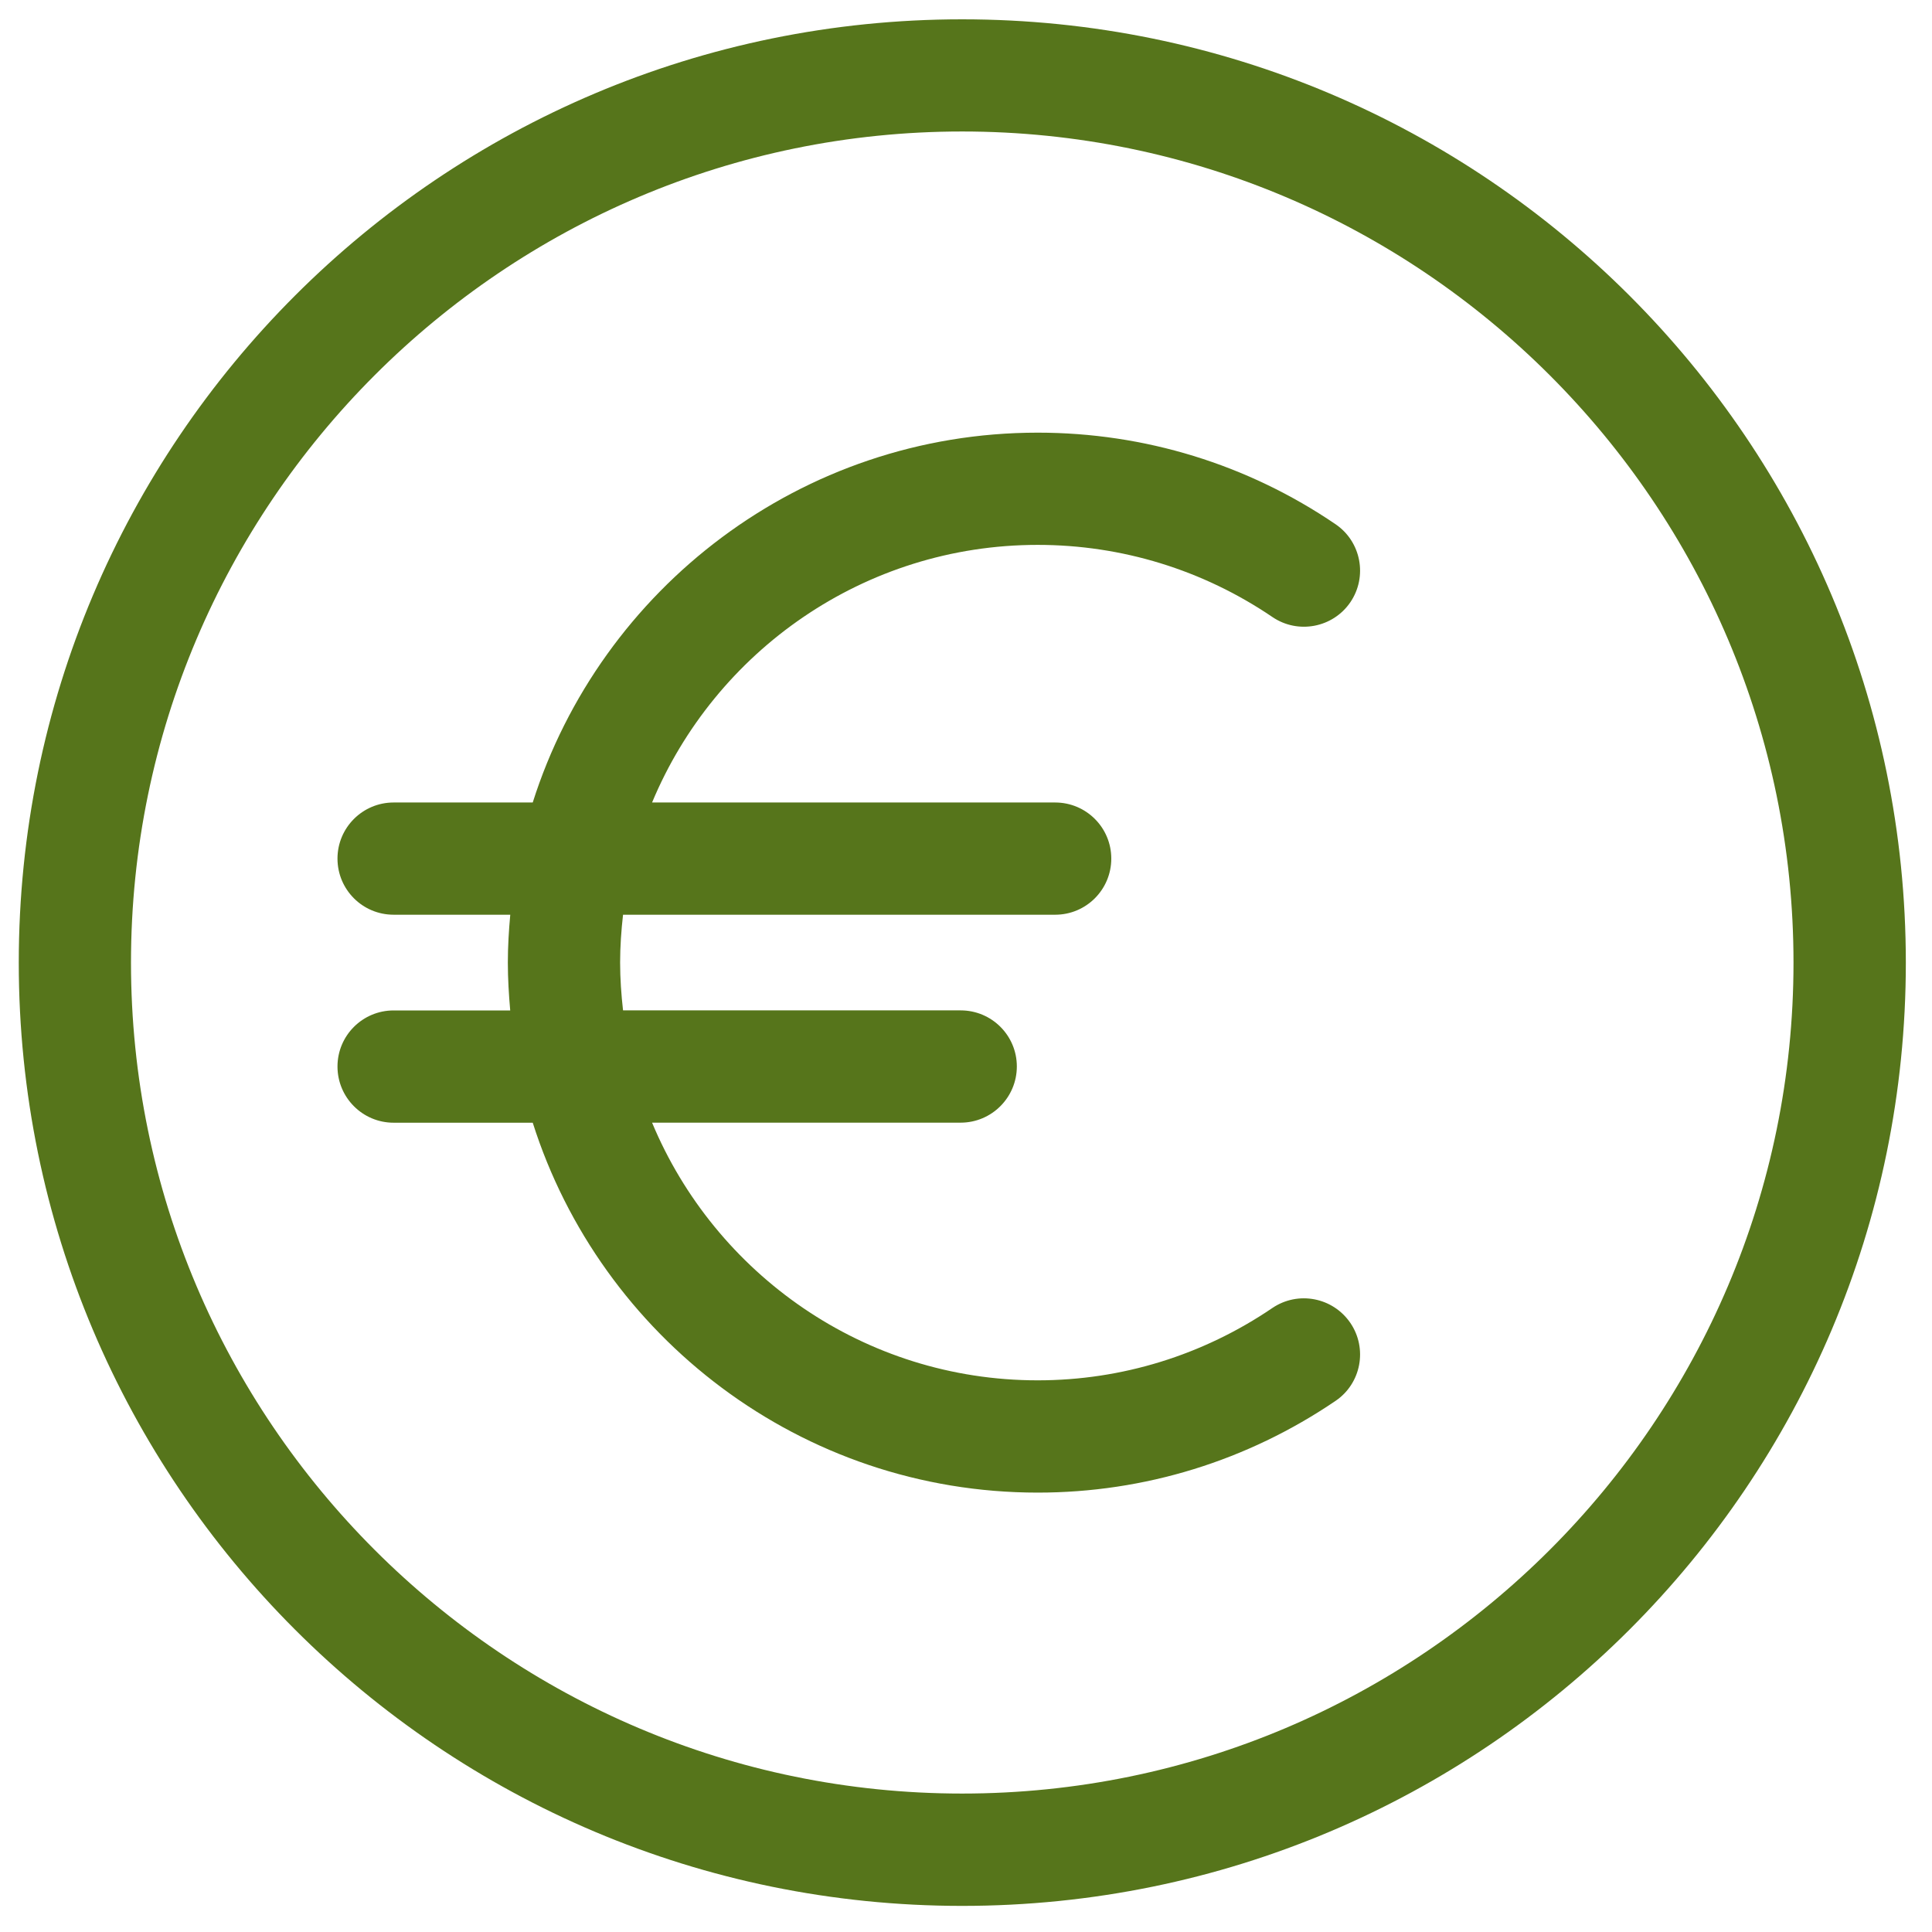
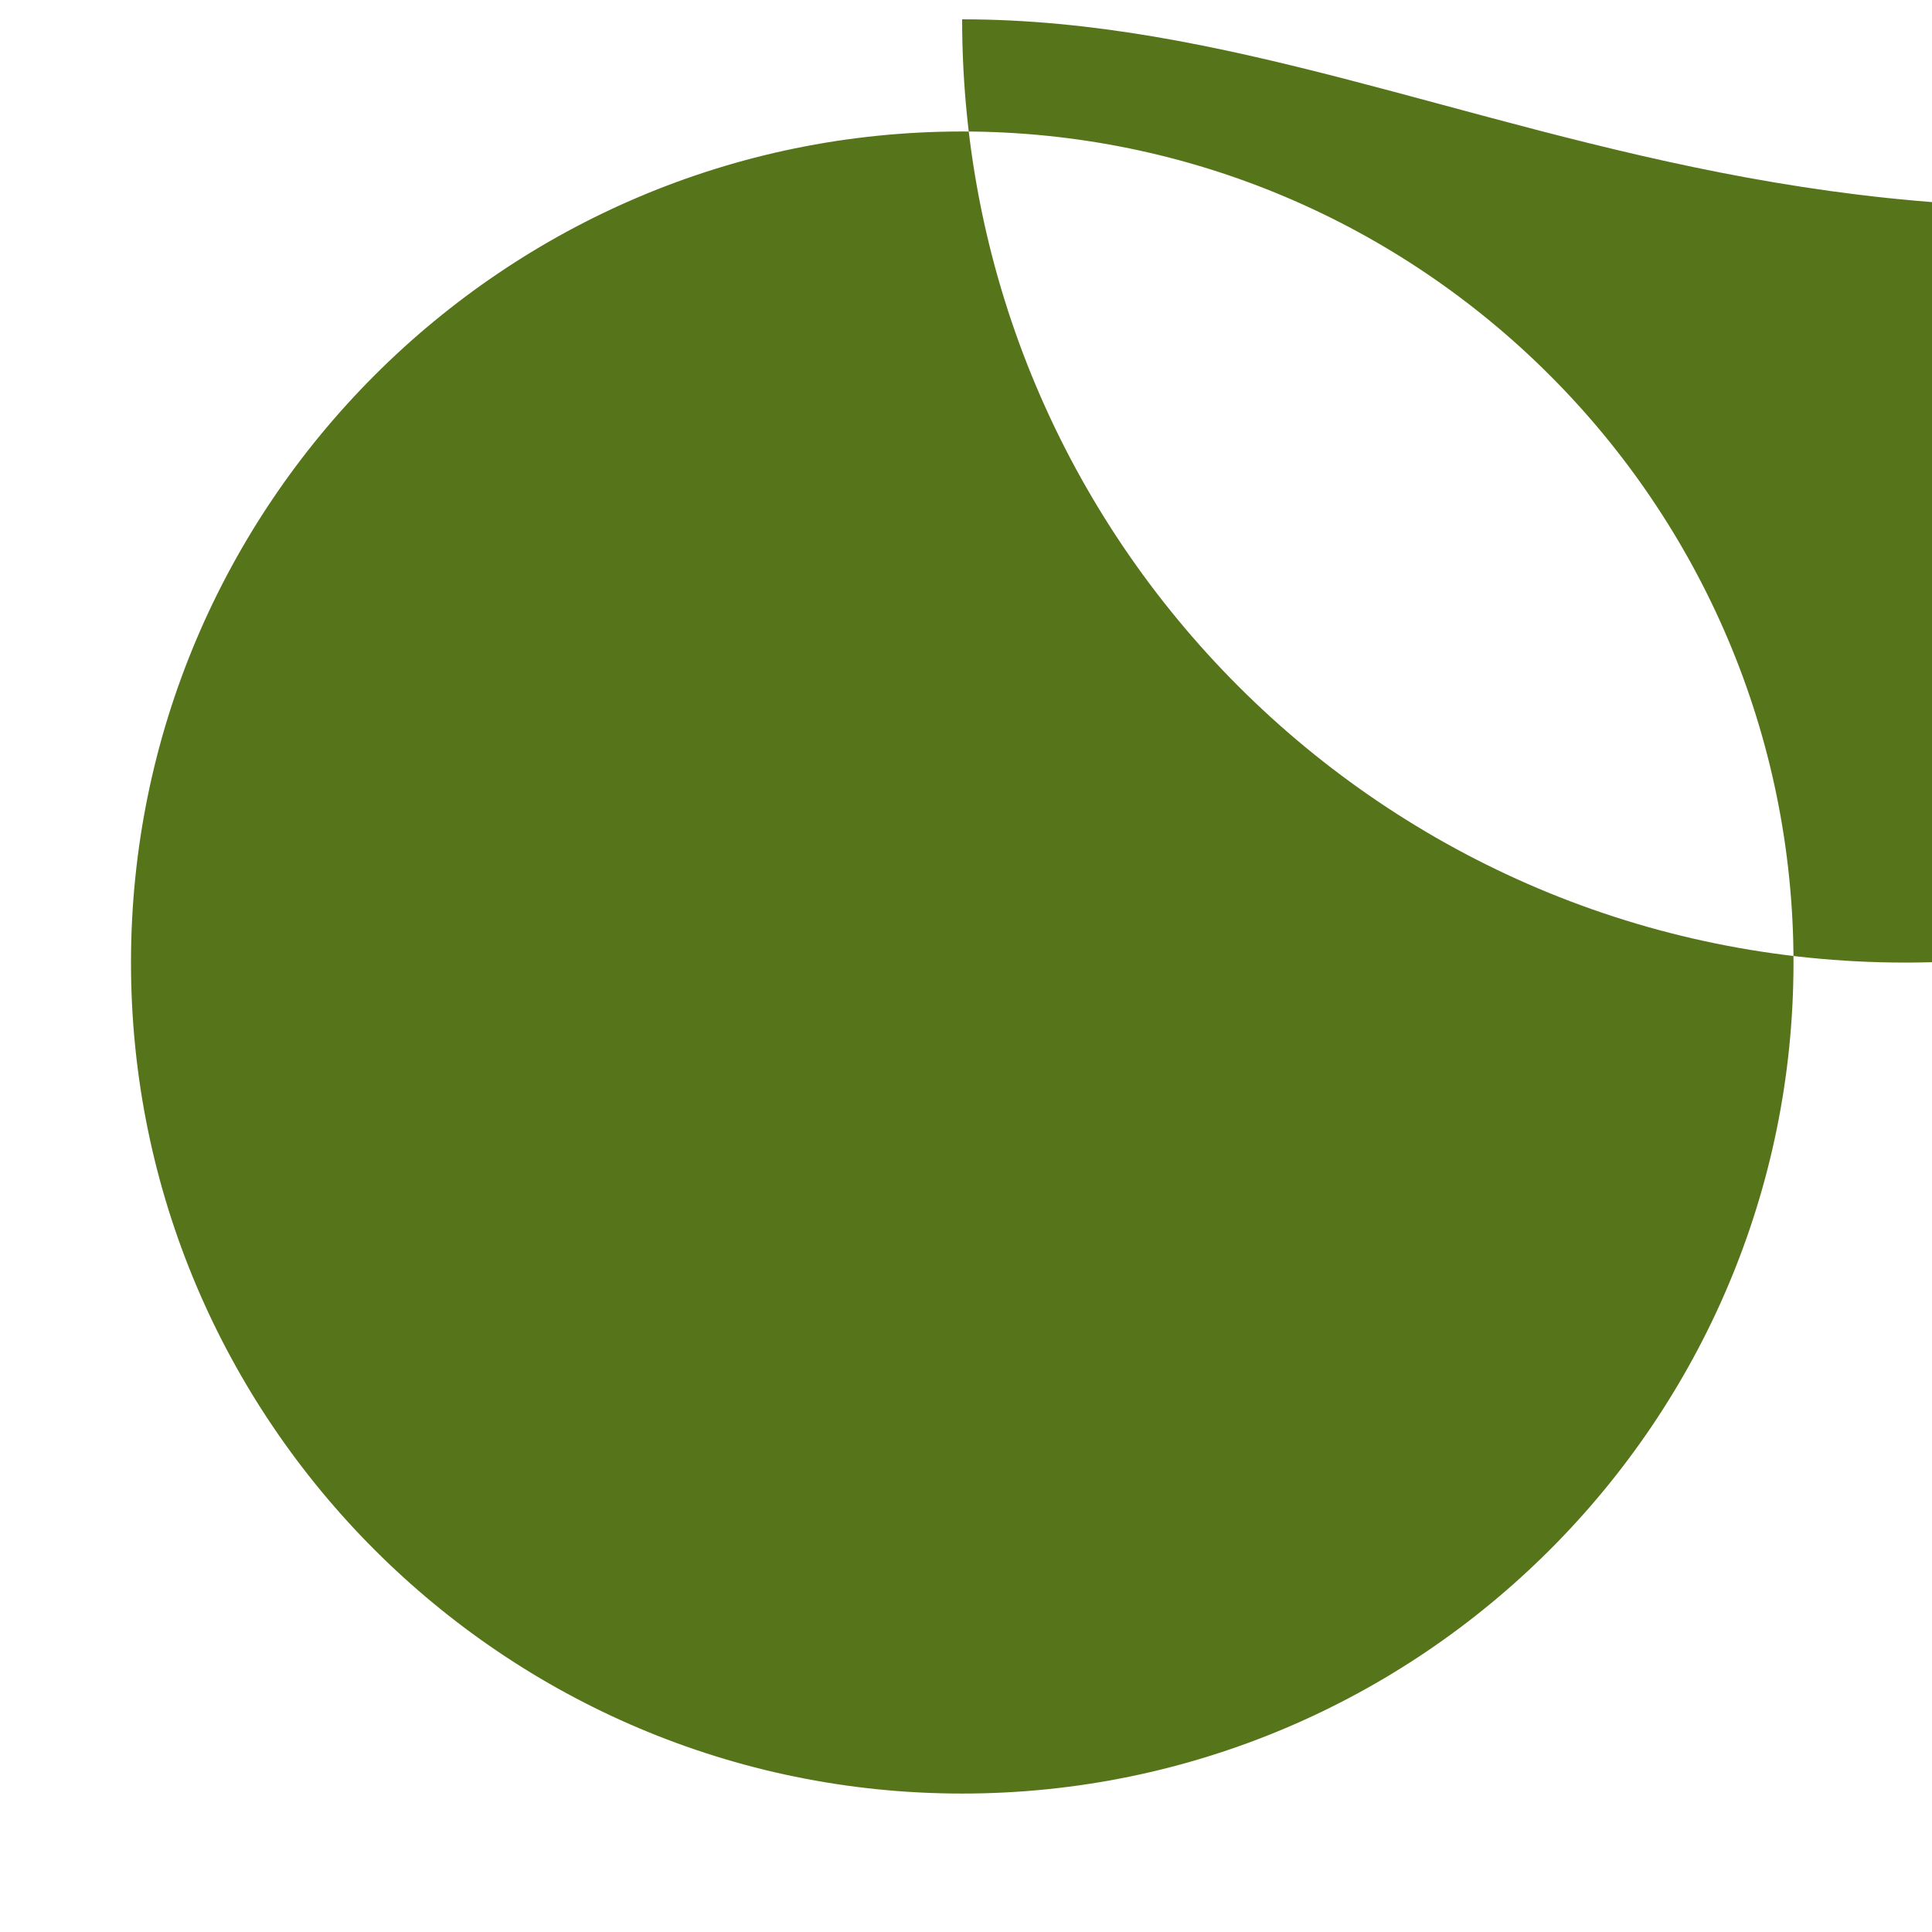
<svg xmlns="http://www.w3.org/2000/svg" version="1.1" id="Calque_1" x="0px" y="0px" width="35px" height="35px" viewBox="0 0 35 35" enable-background="new 0 0 35 35" xml:space="preserve">
-   <path fill="#56751B" d="M23.051,23.695c-1.258,0.855-2.729,1.311-4.252,1.311c-3.146,0-5.846-1.932-6.986-4.668h5.59  c0.562,0,1.018-0.457,1.018-1.018s-0.455-1.016-1.018-1.016h-6.116c-0.032-0.283-0.053-0.573-0.053-0.868  c0-0.292,0.021-0.582,0.053-0.865h7.829c0.561,0,1.016-0.455,1.016-1.017c0-0.561-0.455-1.016-1.016-1.016h-7.303  c1.14-2.737,3.841-4.667,6.986-4.667c1.523,0,2.994,0.453,4.252,1.307c0.463,0.315,1.096,0.195,1.412-0.268  c0.316-0.465,0.195-1.098-0.268-1.413c-1.596-1.086-3.463-1.659-5.396-1.659c-4.283,0-7.917,2.82-9.148,6.7h-2.52  c-0.562,0-1.017,0.456-1.017,1.016c0,0.562,0.454,1.017,1.017,1.017h2.113C9.218,16.857,9.2,17.145,9.2,17.437  c0,0.293,0.018,0.583,0.043,0.868H7.131c-0.562,0-1.017,0.455-1.017,1.016s0.454,1.018,1.017,1.018h2.52  c1.231,3.879,4.865,6.701,9.148,6.701c1.934,0,3.797-0.576,5.396-1.662c0.463-0.314,0.584-0.947,0.268-1.412  C24.146,23.502,23.516,23.381,23.051,23.695z" />
-   <path fill="#56751B" d="M17.43,0.35C7.99,0.35,0.34,8,0.34,17.439c0,9.438,7.65,17.088,17.09,17.088  c9.445,0,17.096-7.65,17.096-17.088C34.525,8,26.875,0.35,17.43,0.35z M17.43,32.492c-8.303,0-15.057-6.752-15.057-15.053  S9.126,2.382,17.43,2.382c8.305,0,15.061,6.755,15.061,15.057S25.734,32.492,17.43,32.492z" />
+   <path fill="#56751B" d="M17.43,0.35c0,9.438,7.65,17.088,17.09,17.088  c9.445,0,17.096-7.65,17.096-17.088C34.525,8,26.875,0.35,17.43,0.35z M17.43,32.492c-8.303,0-15.057-6.752-15.057-15.053  S9.126,2.382,17.43,2.382c8.305,0,15.061,6.755,15.061,15.057S25.734,32.492,17.43,32.492z" />
</svg>